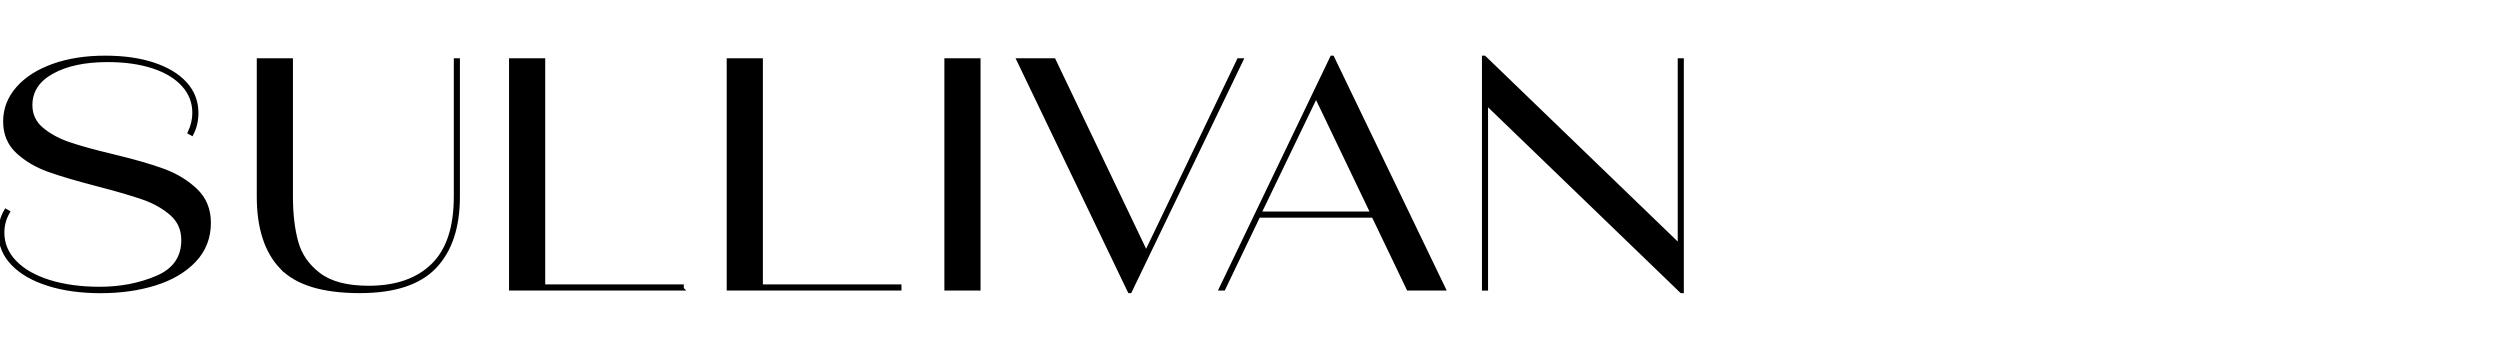
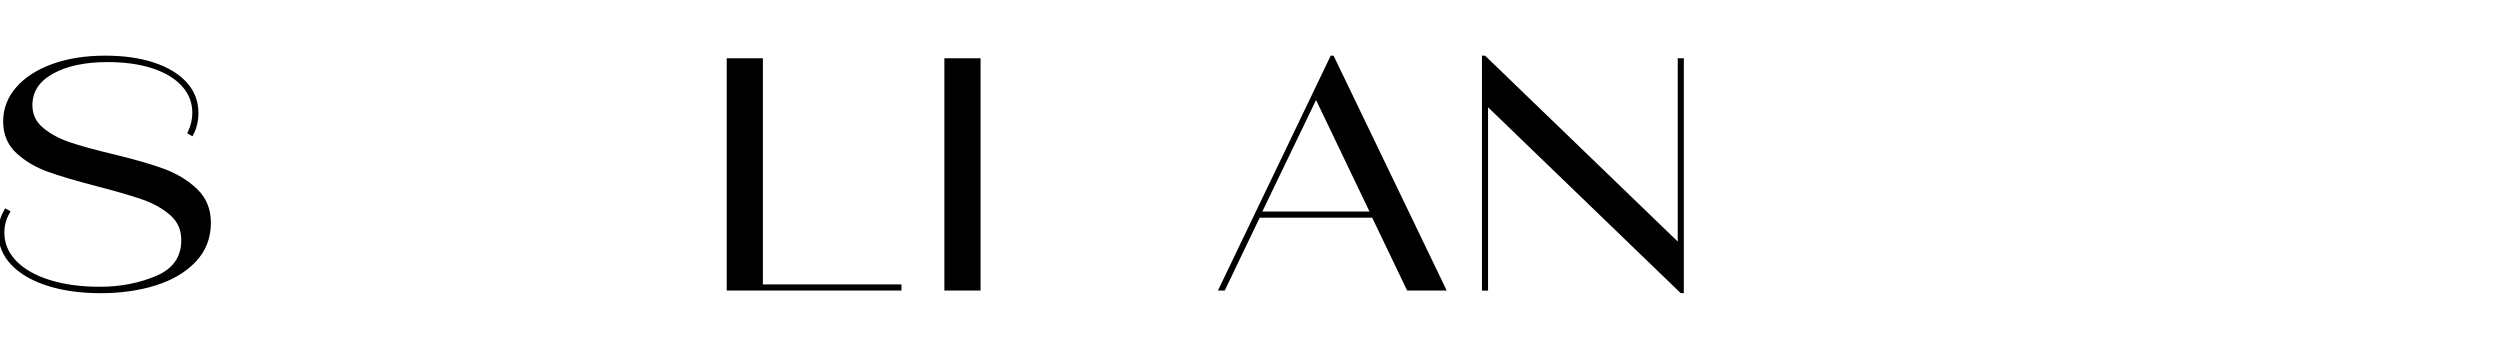
<svg xmlns="http://www.w3.org/2000/svg" id="a" viewBox="0 0 716 99.9">
-   <path d="M13.85,81.4c-4.37-1.37-7.77-3.32-10.2-5.85-2.43-2.53-3.65-5.51-3.65-8.94,0-2.31.56-4.4,1.68-6.27l.66.38c-1.06,1.81-1.59,3.78-1.59,5.9,0,3.18,1.17,5.99,3.51,8.42,2.34,2.43,5.62,4.31,9.83,5.62,4.21,1.31,9.03,1.97,14.46,1.97,5.99,0,11.47-1.06,16.43-3.18,4.96-2.12,7.44-5.68,7.44-10.67,0-3.06-1.09-5.55-3.28-7.49-2.18-1.93-4.88-3.46-8.1-4.59-3.21-1.12-7.6-2.4-13.15-3.84-5.8-1.5-10.45-2.87-13.95-4.12s-6.46-3-8.89-5.24-3.65-5.15-3.65-8.71,1.22-6.72,3.65-9.5c2.43-2.78,5.82-4.95,10.15-6.51,4.34-1.56,9.31-2.34,14.93-2.34,5.3,0,9.92.66,13.85,1.97,3.93,1.31,6.97,3.15,9.12,5.52,2.15,2.37,3.23,5.18,3.23,8.42,0,2.19-.47,4.18-1.4,5.99l-.66-.37c.87-1.87,1.31-3.74,1.31-5.62,0-3.06-1.03-5.72-3.09-8-2.06-2.28-4.95-4.03-8.66-5.24-3.71-1.22-8.04-1.83-12.96-1.83-6.61,0-11.95,1.14-16.01,3.42-4.06,2.28-6.08,5.41-6.08,9.41,0,2.75,1.04,5.01,3.14,6.79,2.09,1.78,4.68,3.2,7.77,4.26,3.09,1.06,7.25,2.21,12.5,3.46,5.99,1.44,10.83,2.82,14.51,4.17,3.68,1.34,6.8,3.23,9.36,5.66,2.56,2.43,3.84,5.55,3.84,9.36,0,4.24-1.4,7.85-4.21,10.81-2.81,2.96-6.57,5.18-11.28,6.65s-9.91,2.2-15.58,2.2-10.61-.69-14.98-2.06Z" stroke="#000" stroke-miterlimit="10" />
-   <path d="M80.59,76.58c-4.37-4.59-6.55-11.34-6.55-20.26V17.19h9.36v39.12c0,4.99.51,9.34,1.54,13.06,1.03,3.71,3.18,6.8,6.46,9.27,3.28,2.47,8,3.7,14.18,3.7,7.86,0,13.98-2.12,18.34-6.37,4.37-4.24,6.55-10.79,6.55-19.66V17.19h.75v39.12c0,8.74-2.23,15.44-6.69,20.12-4.46,4.68-11.62,7.02-21.48,7.02-10.61,0-18.1-2.29-22.46-6.88Z" stroke="#000" stroke-miterlimit="10" />
-   <path d="M195.34,82.71h-49.05V17.19h9.36v64.77h39.69v.75Z" stroke="#000" stroke-miterlimit="10" />
+   <path d="M13.85,81.4c-4.37-1.37-7.77-3.32-10.2-5.85-2.43-2.53-3.65-5.51-3.65-8.94,0-2.31.56-4.4,1.68-6.27l.66.38c-1.06,1.81-1.59,3.78-1.59,5.9,0,3.18,1.17,5.99,3.51,8.42,2.34,2.43,5.62,4.31,9.83,5.62,4.21,1.31,9.03,1.97,14.46,1.97,5.99,0,11.47-1.06,16.43-3.18,4.96-2.12,7.44-5.68,7.44-10.67,0-3.06-1.09-5.55-3.28-7.49-2.18-1.93-4.88-3.46-8.1-4.59-3.21-1.12-7.6-2.4-13.15-3.84-5.8-1.5-10.45-2.87-13.95-4.12s-6.46-3-8.89-5.24-3.65-5.15-3.65-8.71,1.22-6.72,3.65-9.5c2.43-2.78,5.82-4.95,10.15-6.51,4.34-1.56,9.31-2.34,14.93-2.34,5.3,0,9.92.66,13.85,1.97,3.93,1.31,6.97,3.15,9.12,5.52,2.15,2.37,3.23,5.18,3.23,8.42,0,2.19-.47,4.18-1.4,5.99l-.66-.37c.87-1.87,1.31-3.74,1.31-5.62,0-3.06-1.03-5.72-3.09-8-2.06-2.28-4.95-4.03-8.66-5.24-3.71-1.22-8.04-1.83-12.96-1.83-6.61,0-11.95,1.14-16.01,3.42-4.06,2.28-6.08,5.41-6.08,9.41,0,2.75,1.04,5.01,3.14,6.79,2.09,1.78,4.68,3.2,7.77,4.26,3.09,1.06,7.25,2.21,12.5,3.46,5.99,1.44,10.83,2.82,14.51,4.17,3.68,1.34,6.8,3.23,9.36,5.66,2.56,2.43,3.84,5.55,3.84,9.36,0,4.24-1.4,7.85-4.21,10.81-2.81,2.96-6.57,5.18-11.28,6.65s-9.91,2.2-15.58,2.2-10.61-.69-14.98-2.06" stroke="#000" stroke-miterlimit="10" />
  <path d="M257.68,82.71h-49.05V17.19h9.36v64.77h39.69v.75Z" stroke="#000" stroke-miterlimit="10" />
  <path d="M280.33,82.71h-9.36V17.19h9.36v65.52Z" stroke="#000" stroke-miterlimit="10" />
-   <path d="M328.25,72.41l26.49-55.22h.84l-31.92,66.27h-.19l-31.82-66.27h10.2l26.4,55.22Z" stroke="#000" stroke-miterlimit="10" />
  <path d="M413.52,82.71h-10.2l-10.01-20.87h-32.85l-10.01,20.87h-.84l31.82-66.27h.19l31.92,66.27ZM376.92,27.49l-16.19,33.6h32.29l-16.1-33.6Z" stroke="#000" stroke-miterlimit="10" />
  <path d="M481,70.36V17.19h.75v66.27h-.19l-55.88-53.91v53.17h-.75V16.44h.19l55.88,53.91Z" stroke="#000" stroke-miterlimit="10" />
</svg>